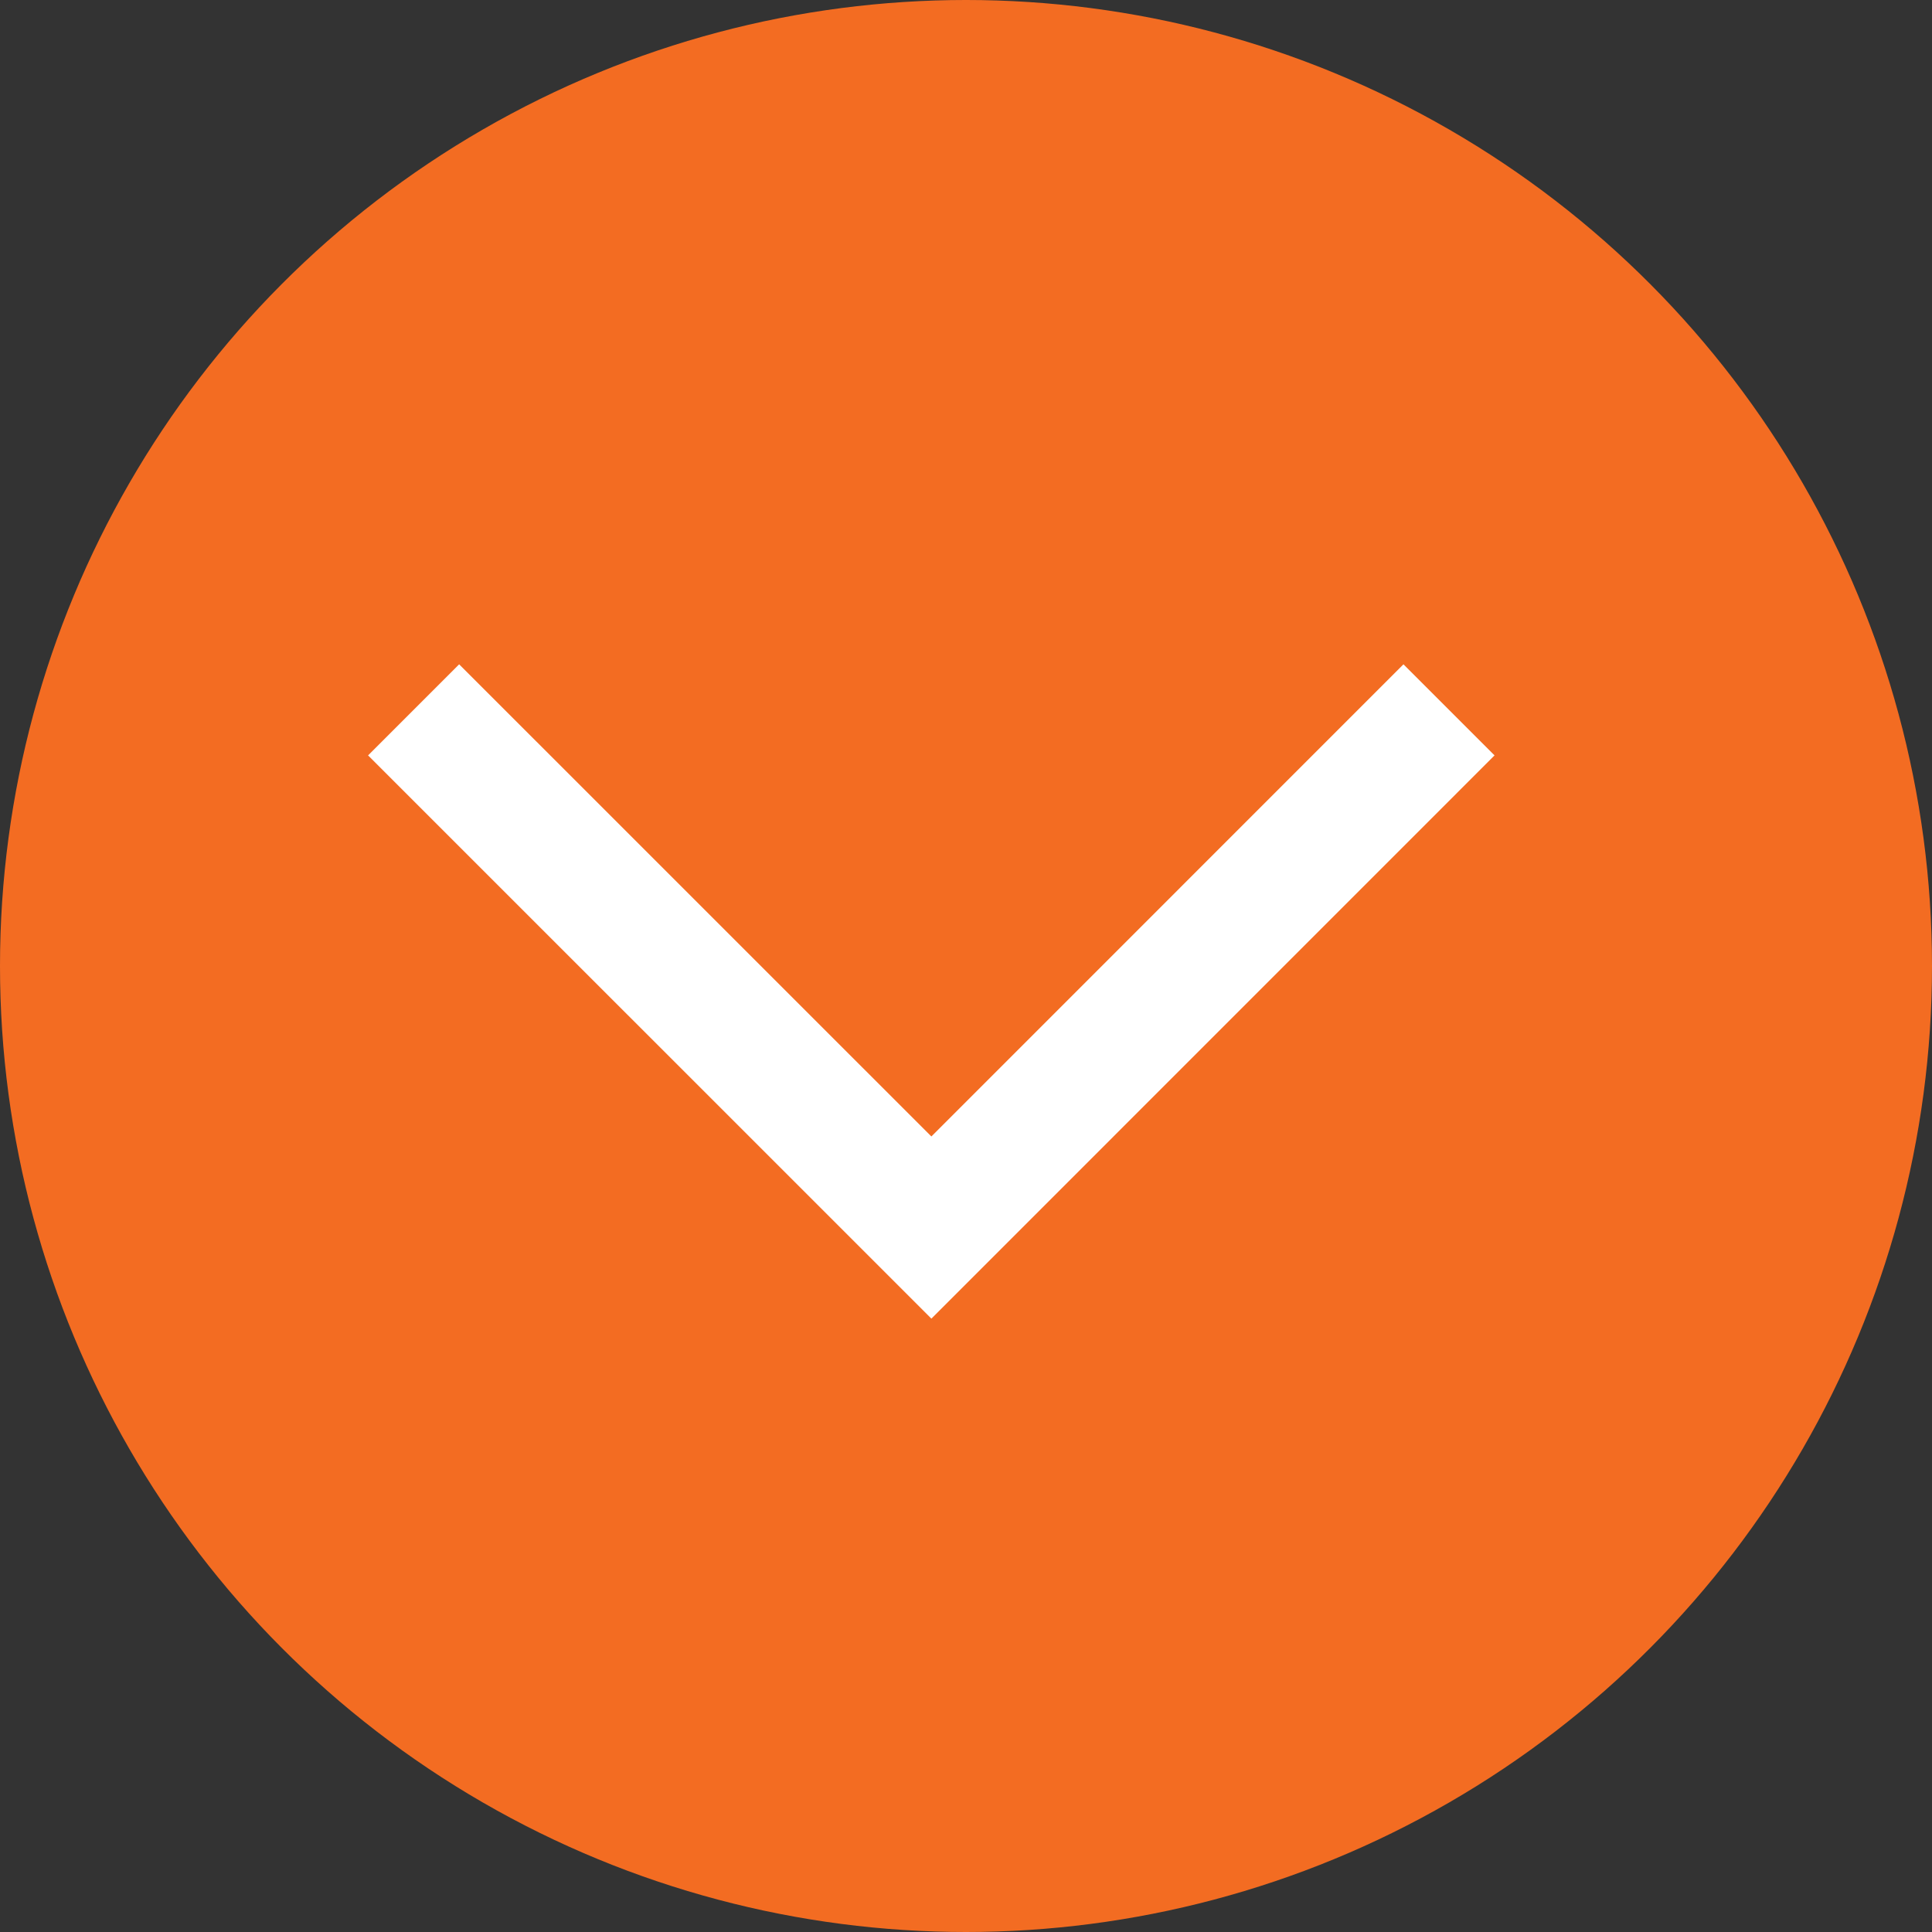
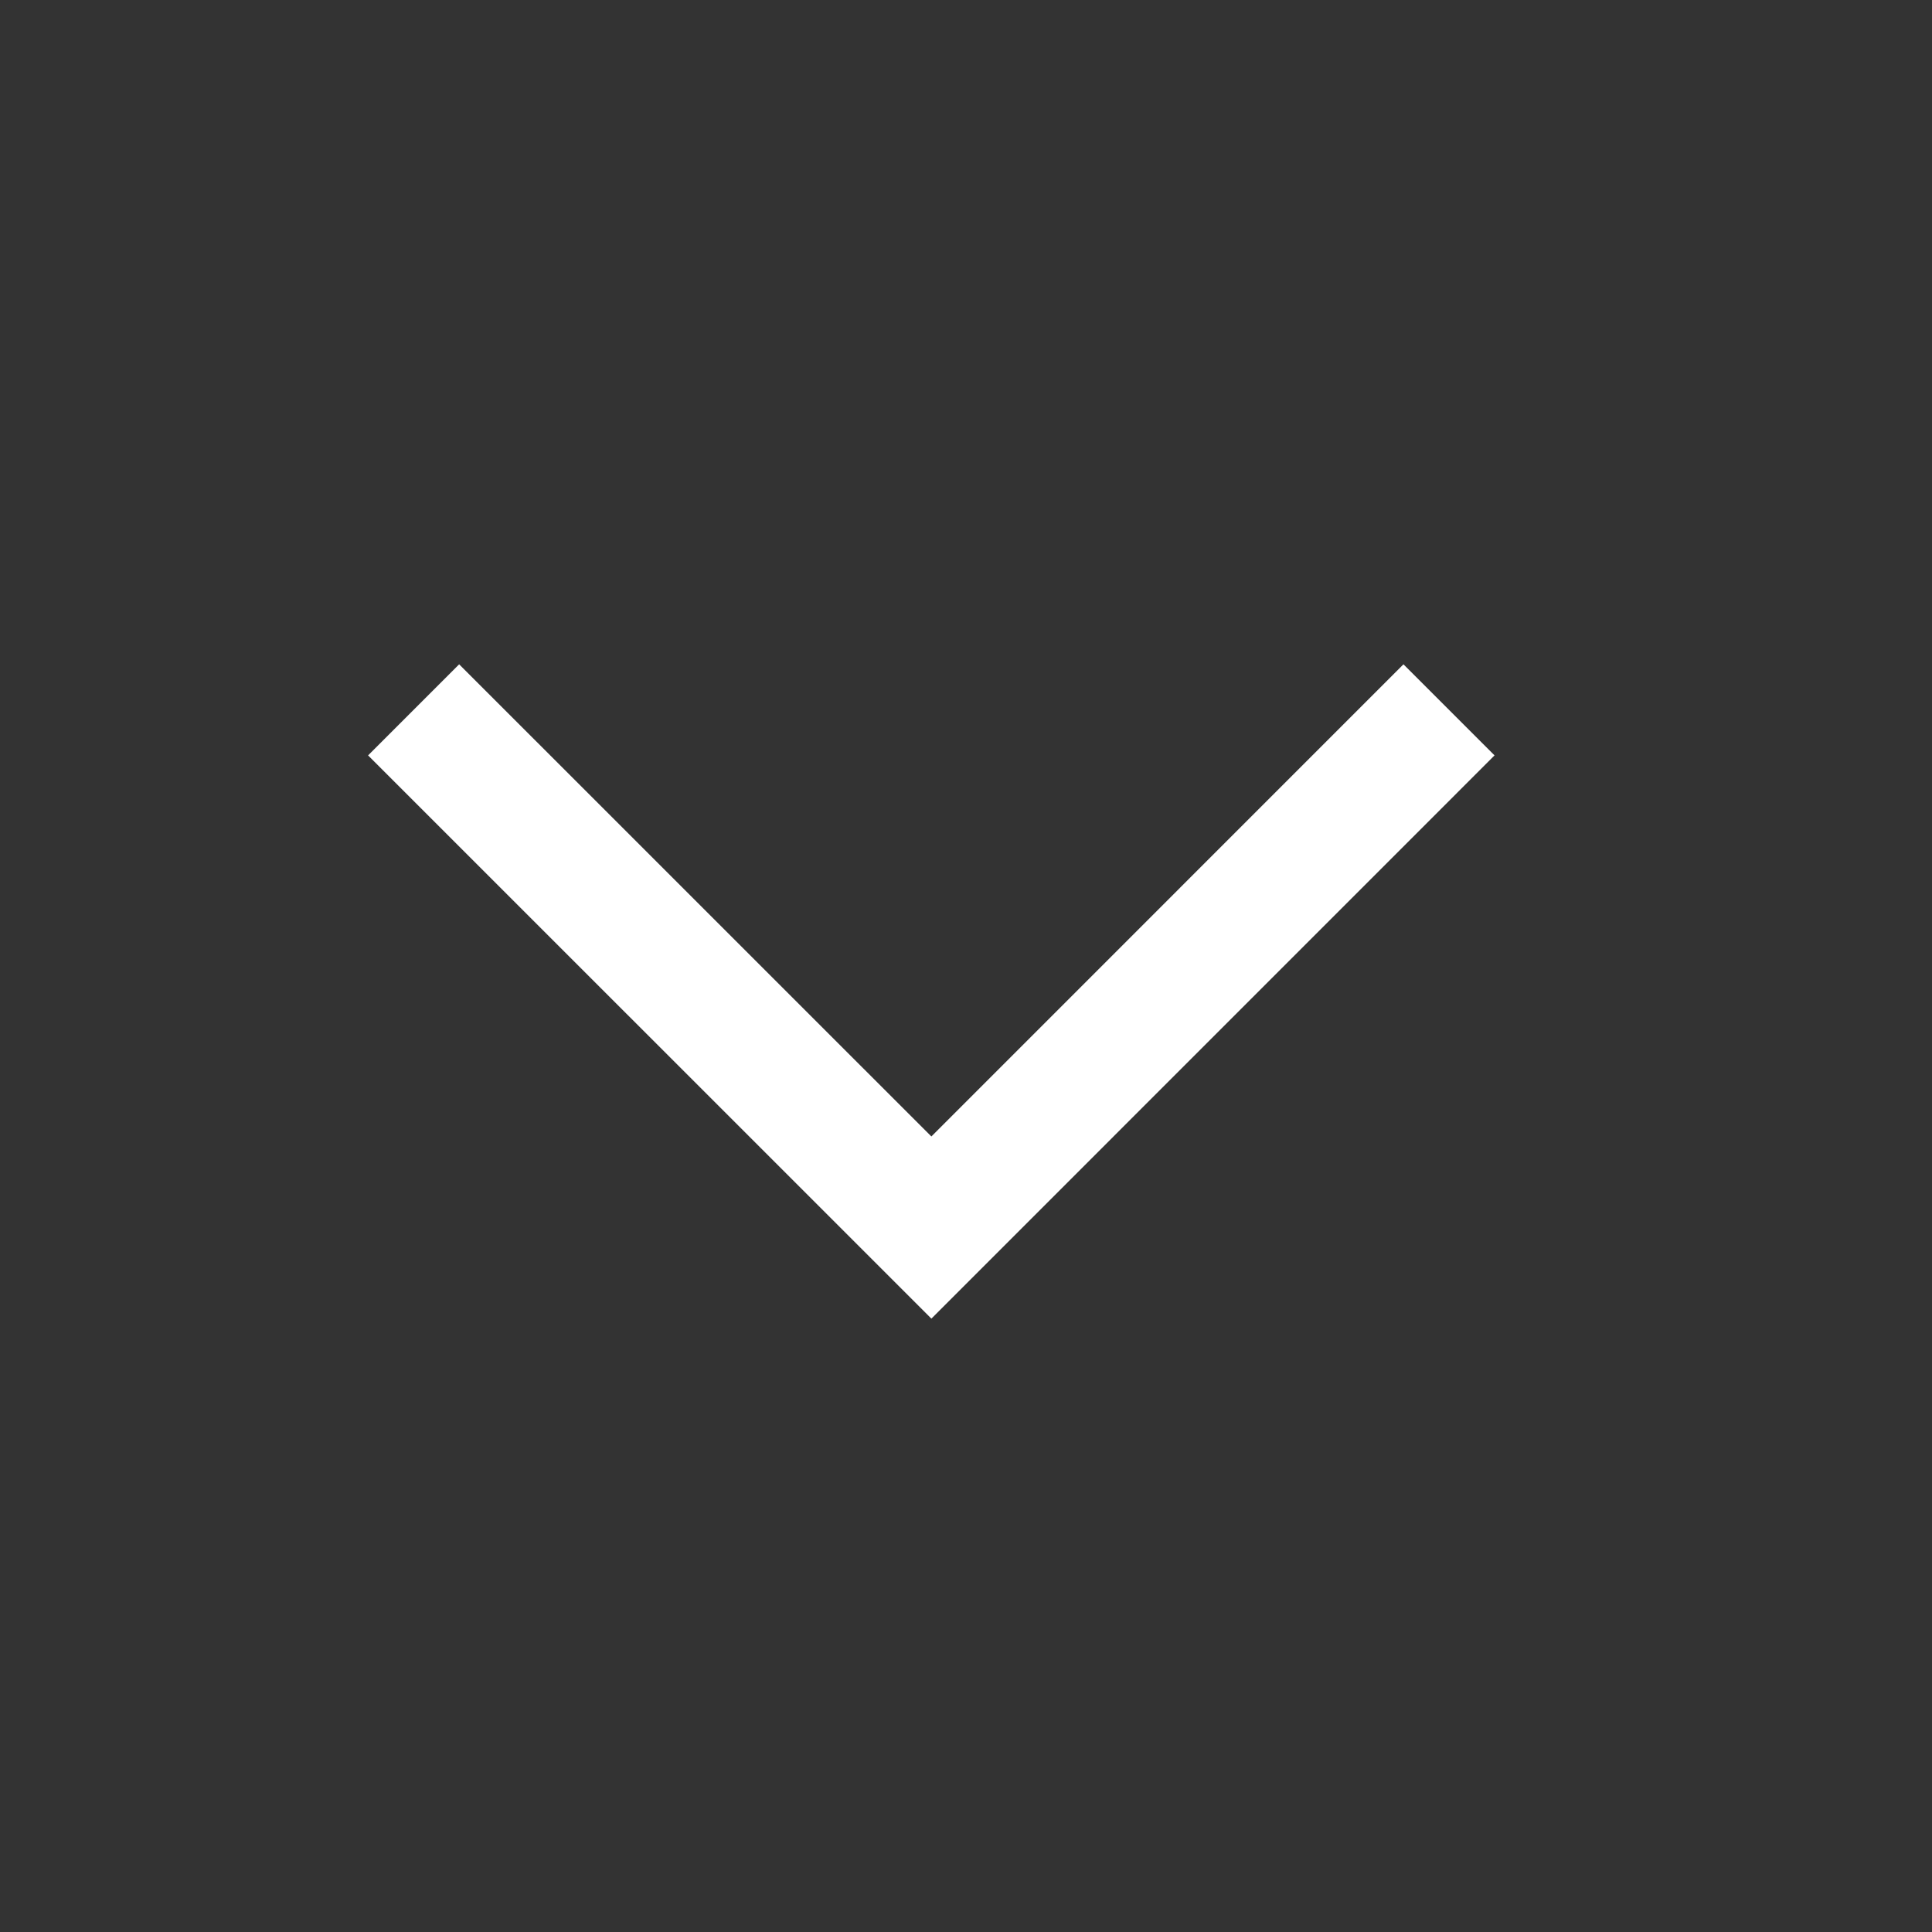
<svg xmlns="http://www.w3.org/2000/svg" width="24" height="24" viewBox="0 0 24 24">
  <rect x="0" y="0" width="24" height="24" fill="#333333" stroke="none" />
  <g id="Group_325" data-name="Group 325" transform="translate(-1169.5)">
-     <circle id="Ellipse_17" cx="12" cy="12" r="12" fill="#f36c22" data-name="Ellipse 17" transform="translate(1169.5)" />
    <path id="Path_225" fill="none" stroke="#fff" stroke-width="1.6" d="m2675.4 5423.7 6.432 6.431 6.43-6.431" data-name="Path 225" transform="translate(-1500.762 -5414.882)" />
  </g>
</svg>